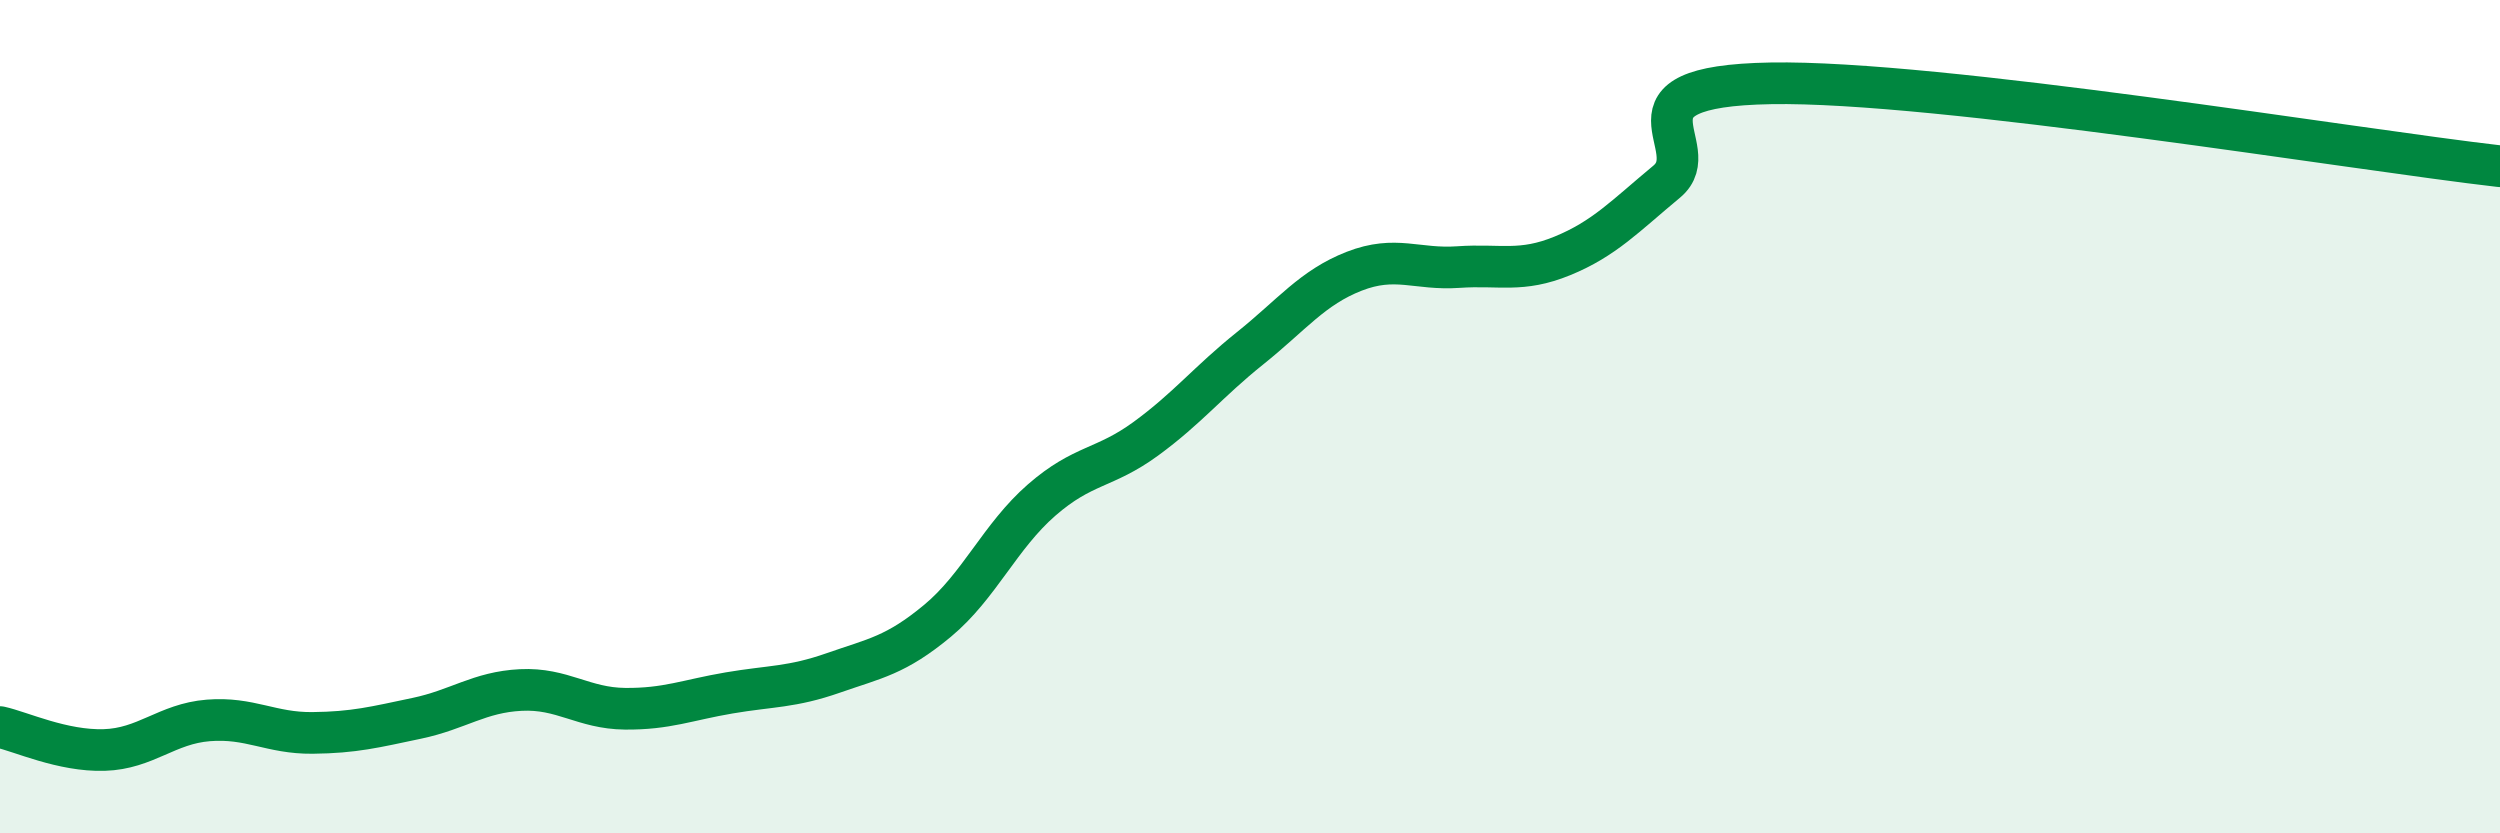
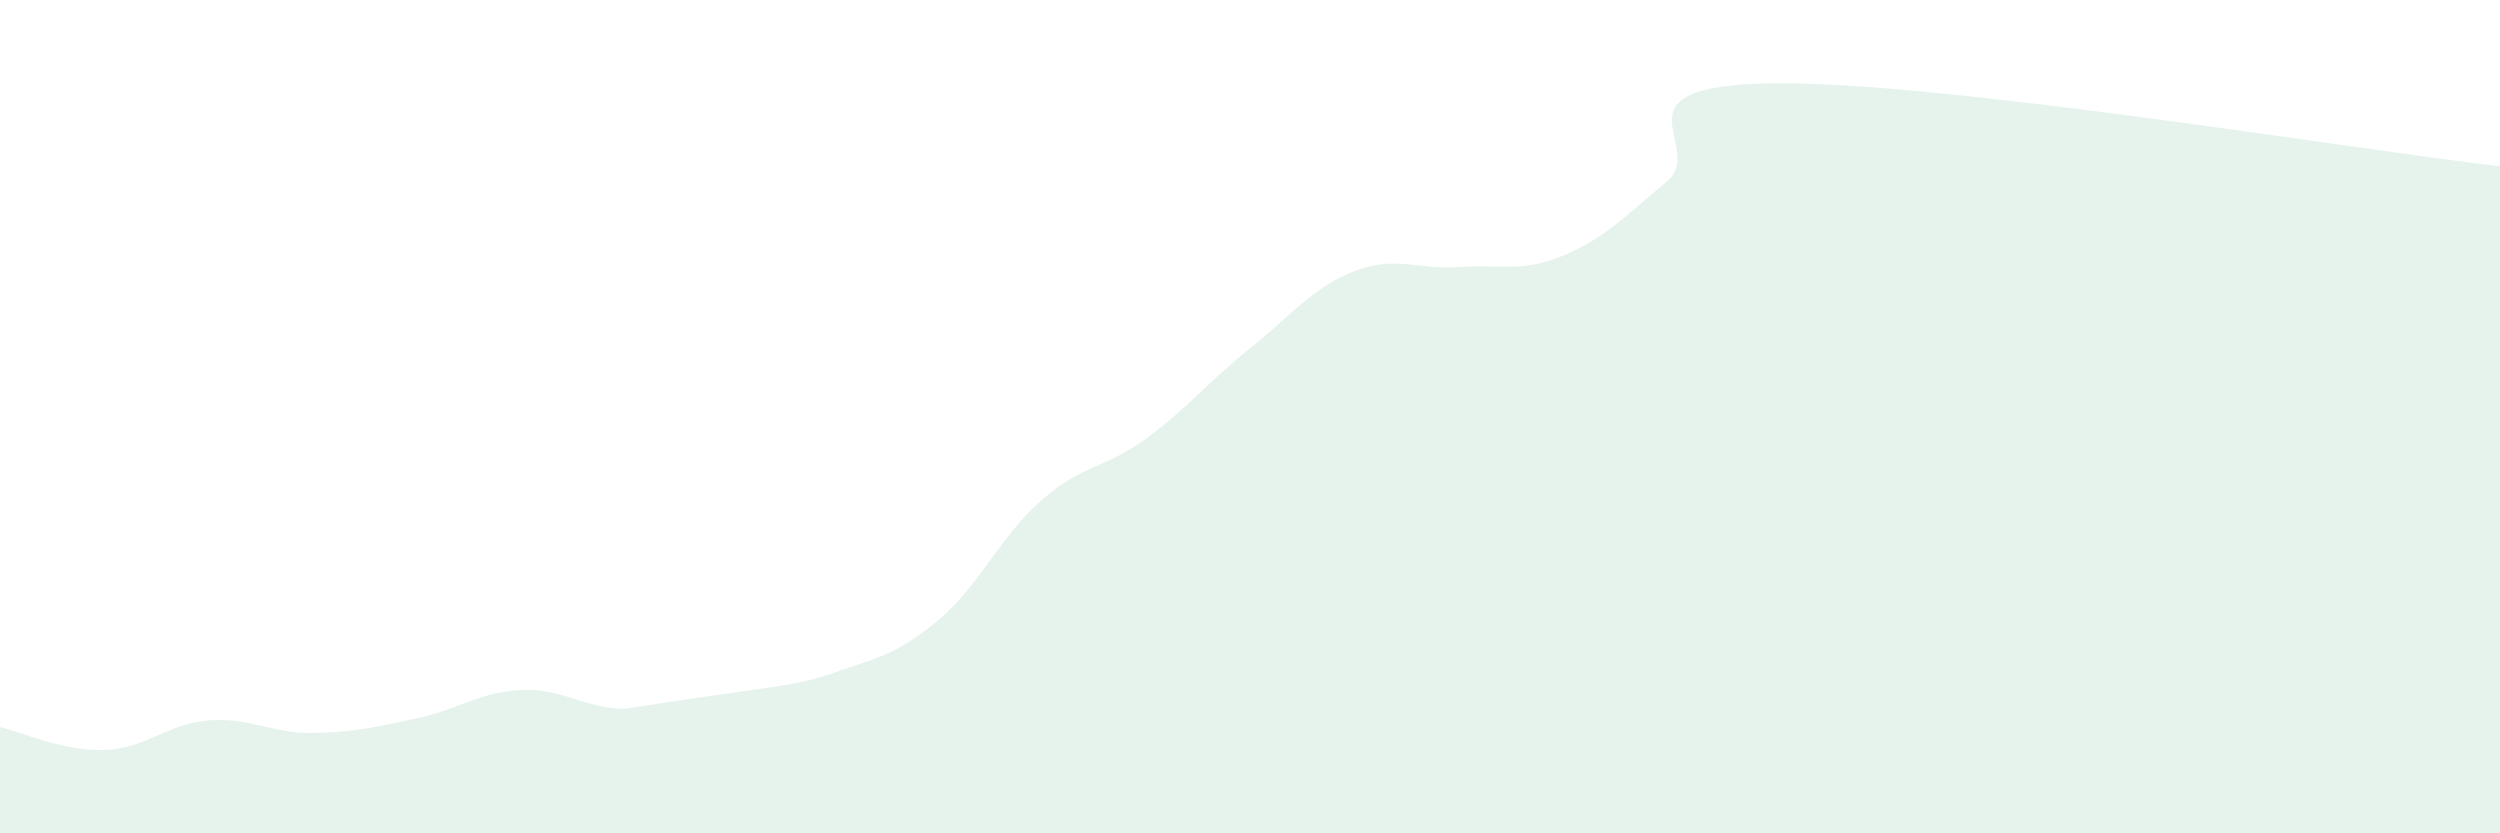
<svg xmlns="http://www.w3.org/2000/svg" width="60" height="20" viewBox="0 0 60 20">
-   <path d="M 0,17.45 C 0.5,17.56 1.5,18.03 2.5,18 C 3.5,17.97 4,17.37 5,17.29 C 6,17.21 6.5,17.6 7.5,17.59 C 8.5,17.58 9,17.45 10,17.24 C 11,17.03 11.5,16.61 12.5,16.56 C 13.5,16.51 14,17 15,17.01 C 16,17.02 16.5,16.8 17.5,16.63 C 18.5,16.46 19,16.5 20,16.15 C 21,15.8 21.5,15.73 22.5,14.9 C 23.5,14.07 24,12.87 25,12 C 26,11.13 26.5,11.26 27.5,10.53 C 28.5,9.8 29,9.16 30,8.36 C 31,7.56 31.5,6.9 32.5,6.51 C 33.5,6.12 34,6.48 35,6.41 C 36,6.34 36.5,6.55 37.5,6.14 C 38.5,5.73 39,5.19 40,4.36 C 41,3.53 38.5,2.07 42.5,2 C 46.5,1.93 56.5,3.59 60,3.99L60 20L0 20Z" fill="#008740" opacity="0.1" stroke-linecap="round" stroke-linejoin="round" />
-   <path d="M 0,17.45 C 0.5,17.56 1.5,18.03 2.5,18 C 3.5,17.97 4,17.37 5,17.29 C 6,17.21 6.5,17.6 7.5,17.59 C 8.5,17.58 9,17.45 10,17.24 C 11,17.03 11.5,16.61 12.5,16.56 C 13.5,16.51 14,17 15,17.01 C 16,17.02 16.5,16.8 17.5,16.63 C 18.5,16.46 19,16.5 20,16.15 C 21,15.8 21.5,15.73 22.5,14.9 C 23.5,14.07 24,12.87 25,12 C 26,11.13 26.5,11.26 27.5,10.53 C 28.5,9.8 29,9.16 30,8.36 C 31,7.56 31.5,6.9 32.5,6.51 C 33.5,6.12 34,6.48 35,6.41 C 36,6.34 36.5,6.55 37.5,6.14 C 38.5,5.73 39,5.19 40,4.36 C 41,3.53 38.5,2.07 42.5,2 C 46.5,1.93 56.5,3.59 60,3.99" stroke="#008740" stroke-width="1" fill="none" stroke-linecap="round" stroke-linejoin="round" />
+   <path d="M 0,17.45 C 0.5,17.56 1.5,18.03 2.5,18 C 3.5,17.97 4,17.37 5,17.29 C 6,17.21 6.5,17.6 7.5,17.59 C 8.5,17.58 9,17.45 10,17.24 C 11,17.03 11.5,16.61 12.5,16.56 C 13.5,16.51 14,17 15,17.01 C 18.5,16.46 19,16.5 20,16.15 C 21,15.8 21.5,15.73 22.5,14.9 C 23.5,14.07 24,12.87 25,12 C 26,11.13 26.5,11.26 27.5,10.53 C 28.5,9.8 29,9.16 30,8.36 C 31,7.56 31.5,6.9 32.5,6.51 C 33.5,6.12 34,6.48 35,6.41 C 36,6.34 36.5,6.55 37.5,6.14 C 38.5,5.73 39,5.19 40,4.36 C 41,3.53 38.5,2.07 42.5,2 C 46.5,1.93 56.5,3.59 60,3.99L60 20L0 20Z" fill="#008740" opacity="0.1" stroke-linecap="round" stroke-linejoin="round" />
</svg>